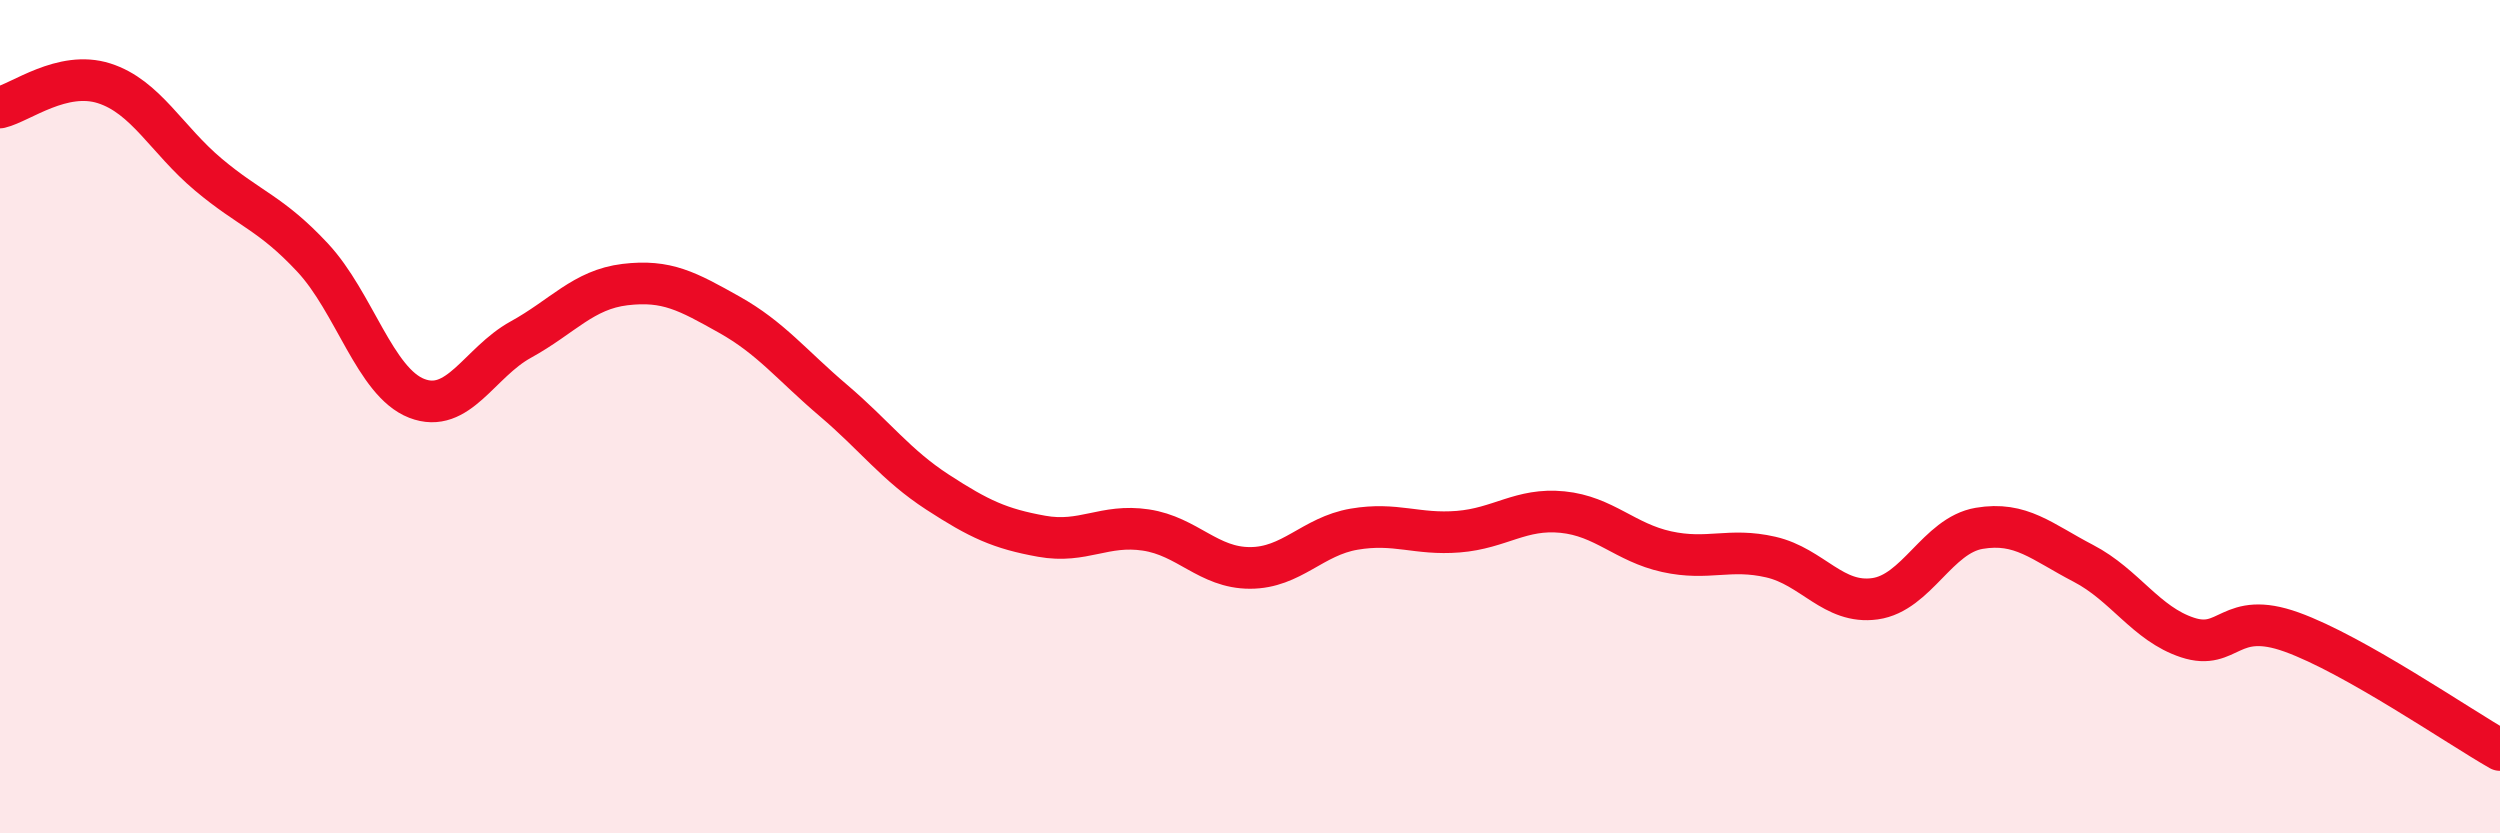
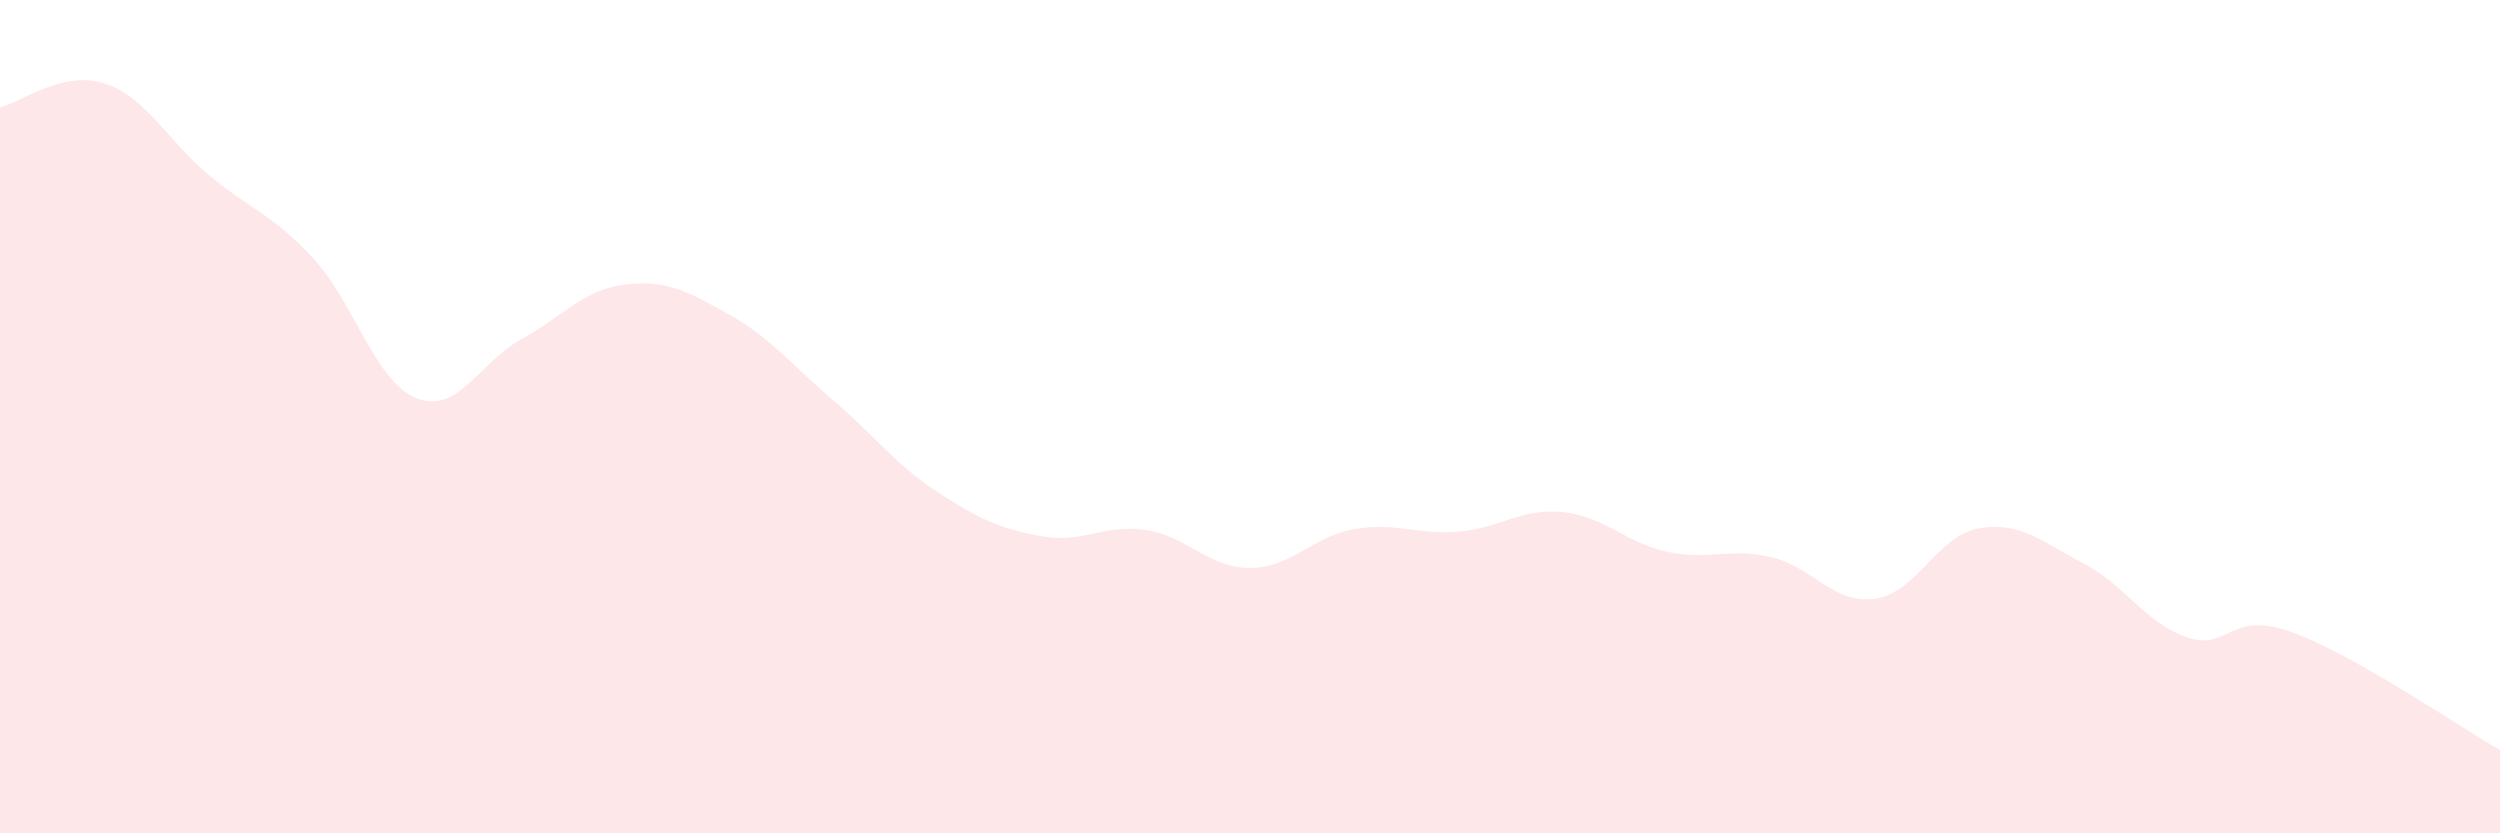
<svg xmlns="http://www.w3.org/2000/svg" width="60" height="20" viewBox="0 0 60 20">
  <path d="M 0,2.58 C 0.5,2.46 1.5,1.68 2.5,2 C 3.5,2.32 4,3.35 5,4.19 C 6,5.03 6.5,5.11 7.5,6.18 C 8.5,7.25 9,9.17 10,9.56 C 11,9.95 11.5,8.7 12.5,8.15 C 13.5,7.6 14,6.95 15,6.83 C 16,6.71 16.5,6.99 17.5,7.55 C 18.5,8.11 19,8.76 20,9.61 C 21,10.46 21.5,11.16 22.5,11.81 C 23.5,12.46 24,12.69 25,12.87 C 26,13.05 26.5,12.57 27.5,12.72 C 28.5,12.87 29,13.63 30,13.63 C 31,13.63 31.5,12.87 32.5,12.7 C 33.5,12.53 34,12.84 35,12.76 C 36,12.68 36.5,12.19 37.5,12.29 C 38.5,12.39 39,13.02 40,13.24 C 41,13.46 41.5,13.14 42.5,13.37 C 43.5,13.6 44,14.51 45,14.37 C 46,14.23 46.5,12.85 47.5,12.68 C 48.5,12.51 49,13 50,13.52 C 51,14.04 51.5,14.97 52.5,15.3 C 53.5,15.63 53.5,14.63 55,15.17 C 56.5,15.71 59,17.43 60,18L60 20L0 20Z" fill="#EB0A25" opacity="0.1" stroke-linecap="round" stroke-linejoin="round" />
-   <path d="M 0,2.58 C 0.5,2.46 1.5,1.68 2.5,2 C 3.5,2.32 4,3.35 5,4.19 C 6,5.03 6.5,5.11 7.5,6.18 C 8.5,7.25 9,9.17 10,9.56 C 11,9.95 11.5,8.7 12.5,8.15 C 13.5,7.6 14,6.95 15,6.83 C 16,6.71 16.5,6.99 17.5,7.55 C 18.5,8.11 19,8.76 20,9.61 C 21,10.46 21.5,11.16 22.5,11.81 C 23.5,12.46 24,12.69 25,12.87 C 26,13.05 26.5,12.57 27.5,12.72 C 28.5,12.87 29,13.63 30,13.63 C 31,13.63 31.5,12.87 32.5,12.7 C 33.5,12.53 34,12.84 35,12.76 C 36,12.68 36.5,12.19 37.5,12.29 C 38.5,12.39 39,13.02 40,13.24 C 41,13.46 41.5,13.14 42.5,13.37 C 43.5,13.6 44,14.51 45,14.37 C 46,14.23 46.5,12.85 47.5,12.68 C 48.5,12.51 49,13 50,13.52 C 51,14.04 51.5,14.97 52.5,15.3 C 53.5,15.63 53.5,14.63 55,15.17 C 56.5,15.71 59,17.43 60,18" stroke="#EB0A25" stroke-width="1" fill="none" stroke-linecap="round" stroke-linejoin="round" />
</svg>